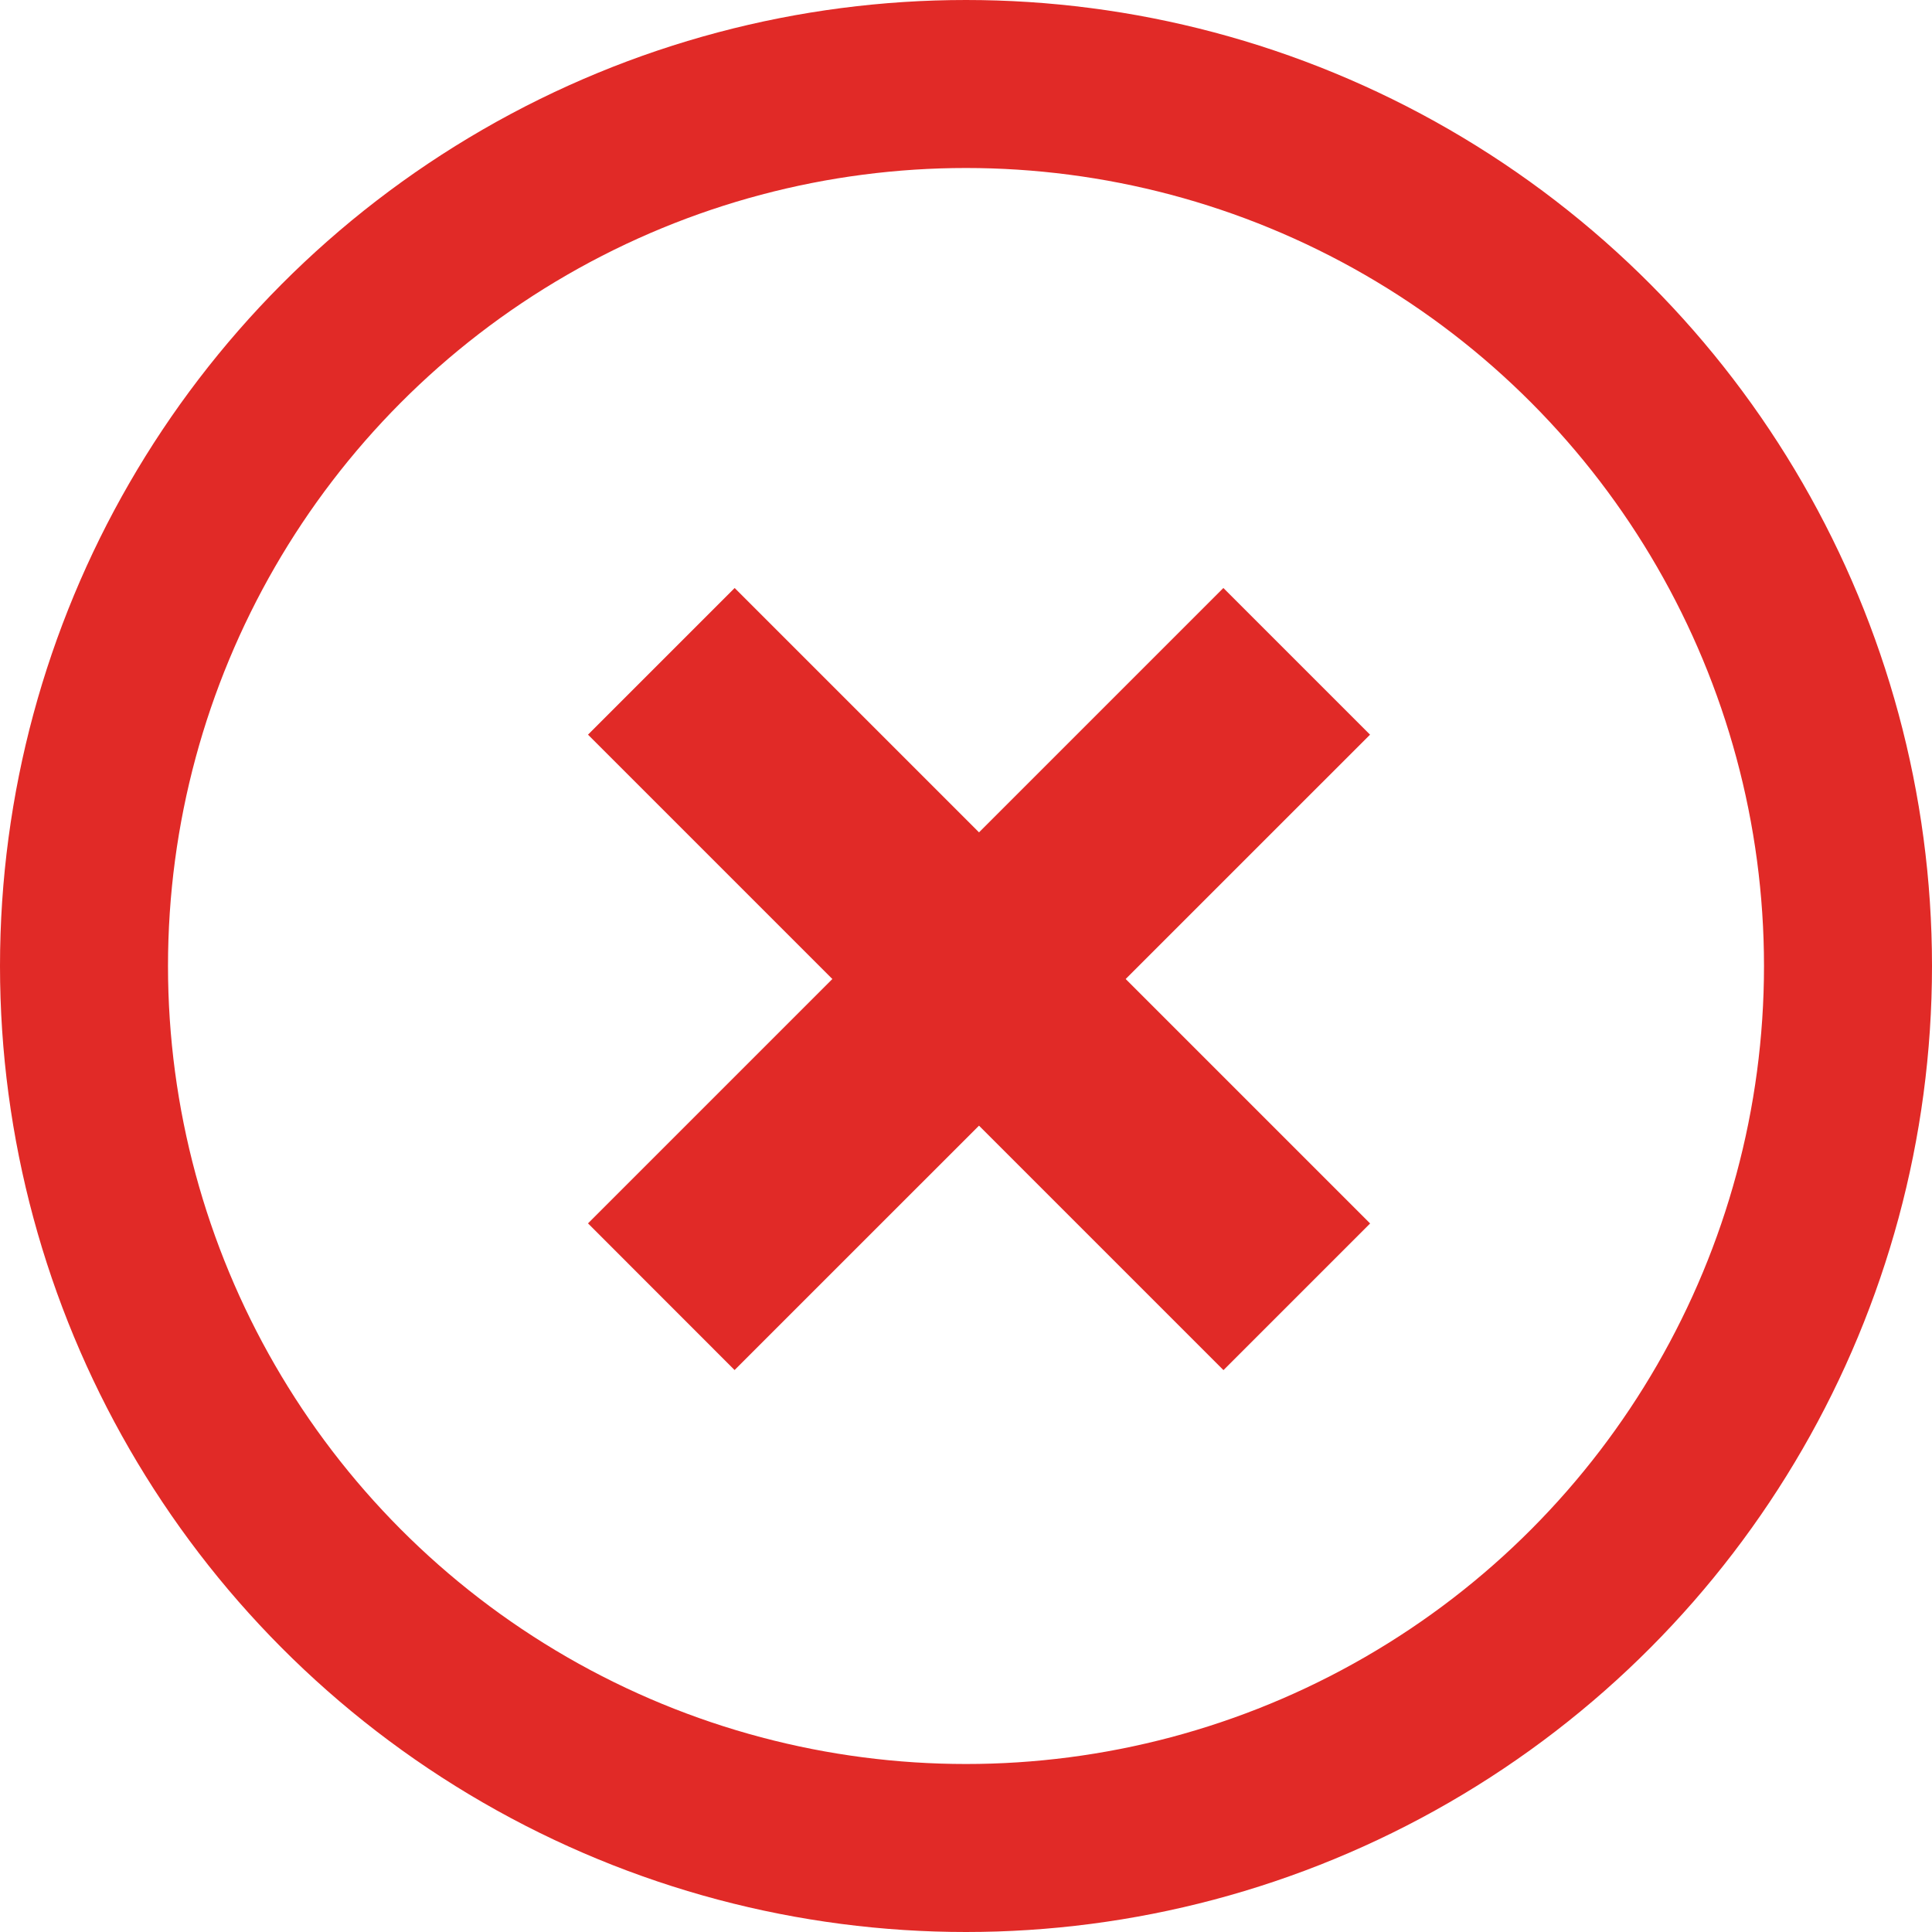
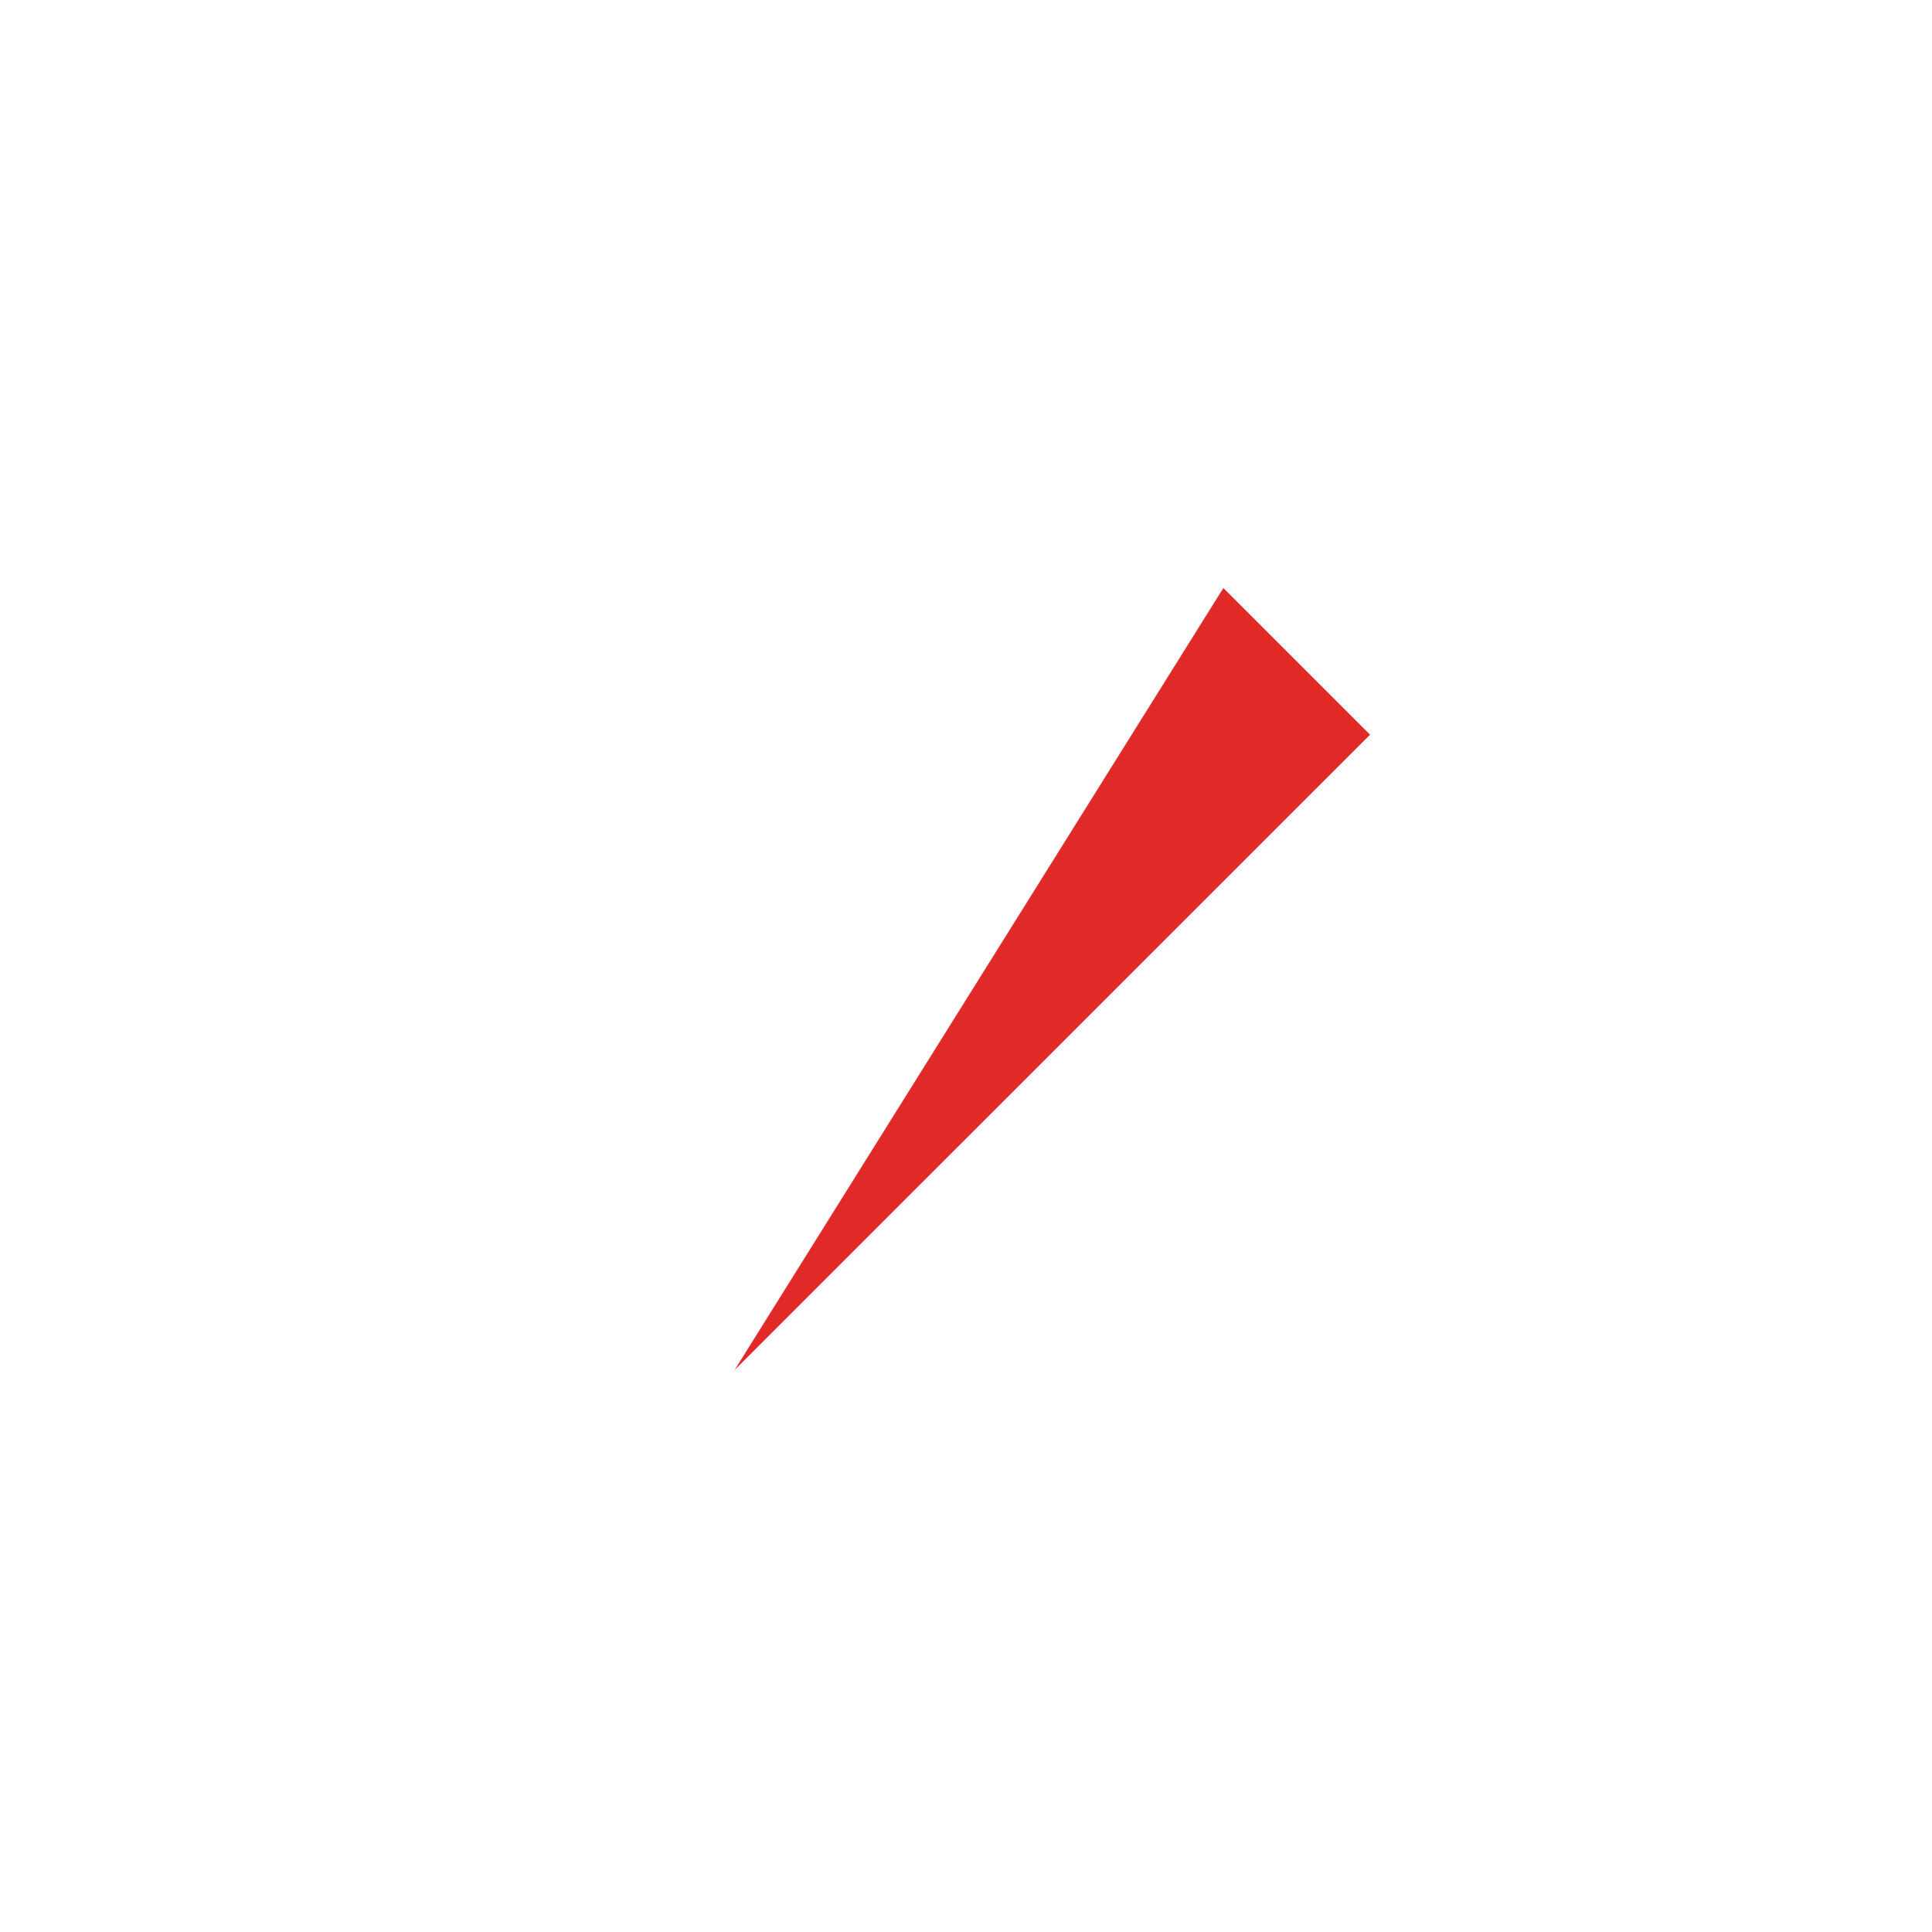
<svg xmlns="http://www.w3.org/2000/svg" width="23" height="23" fill="none">
-   <circle cx="11.5" cy="11.5" r="10.5" stroke="#E12A27" stroke-width="2" />
-   <path fill="#E12A27" d="m14.564 7 1.746 1.746-7.565 7.564L7 14.564z" />
-   <path fill="#E12A27" d="M7 8.746 8.746 7l7.565 7.565-1.746 1.746z" />
+   <path fill="#E12A27" d="m14.564 7 1.746 1.746-7.565 7.564z" />
</svg>